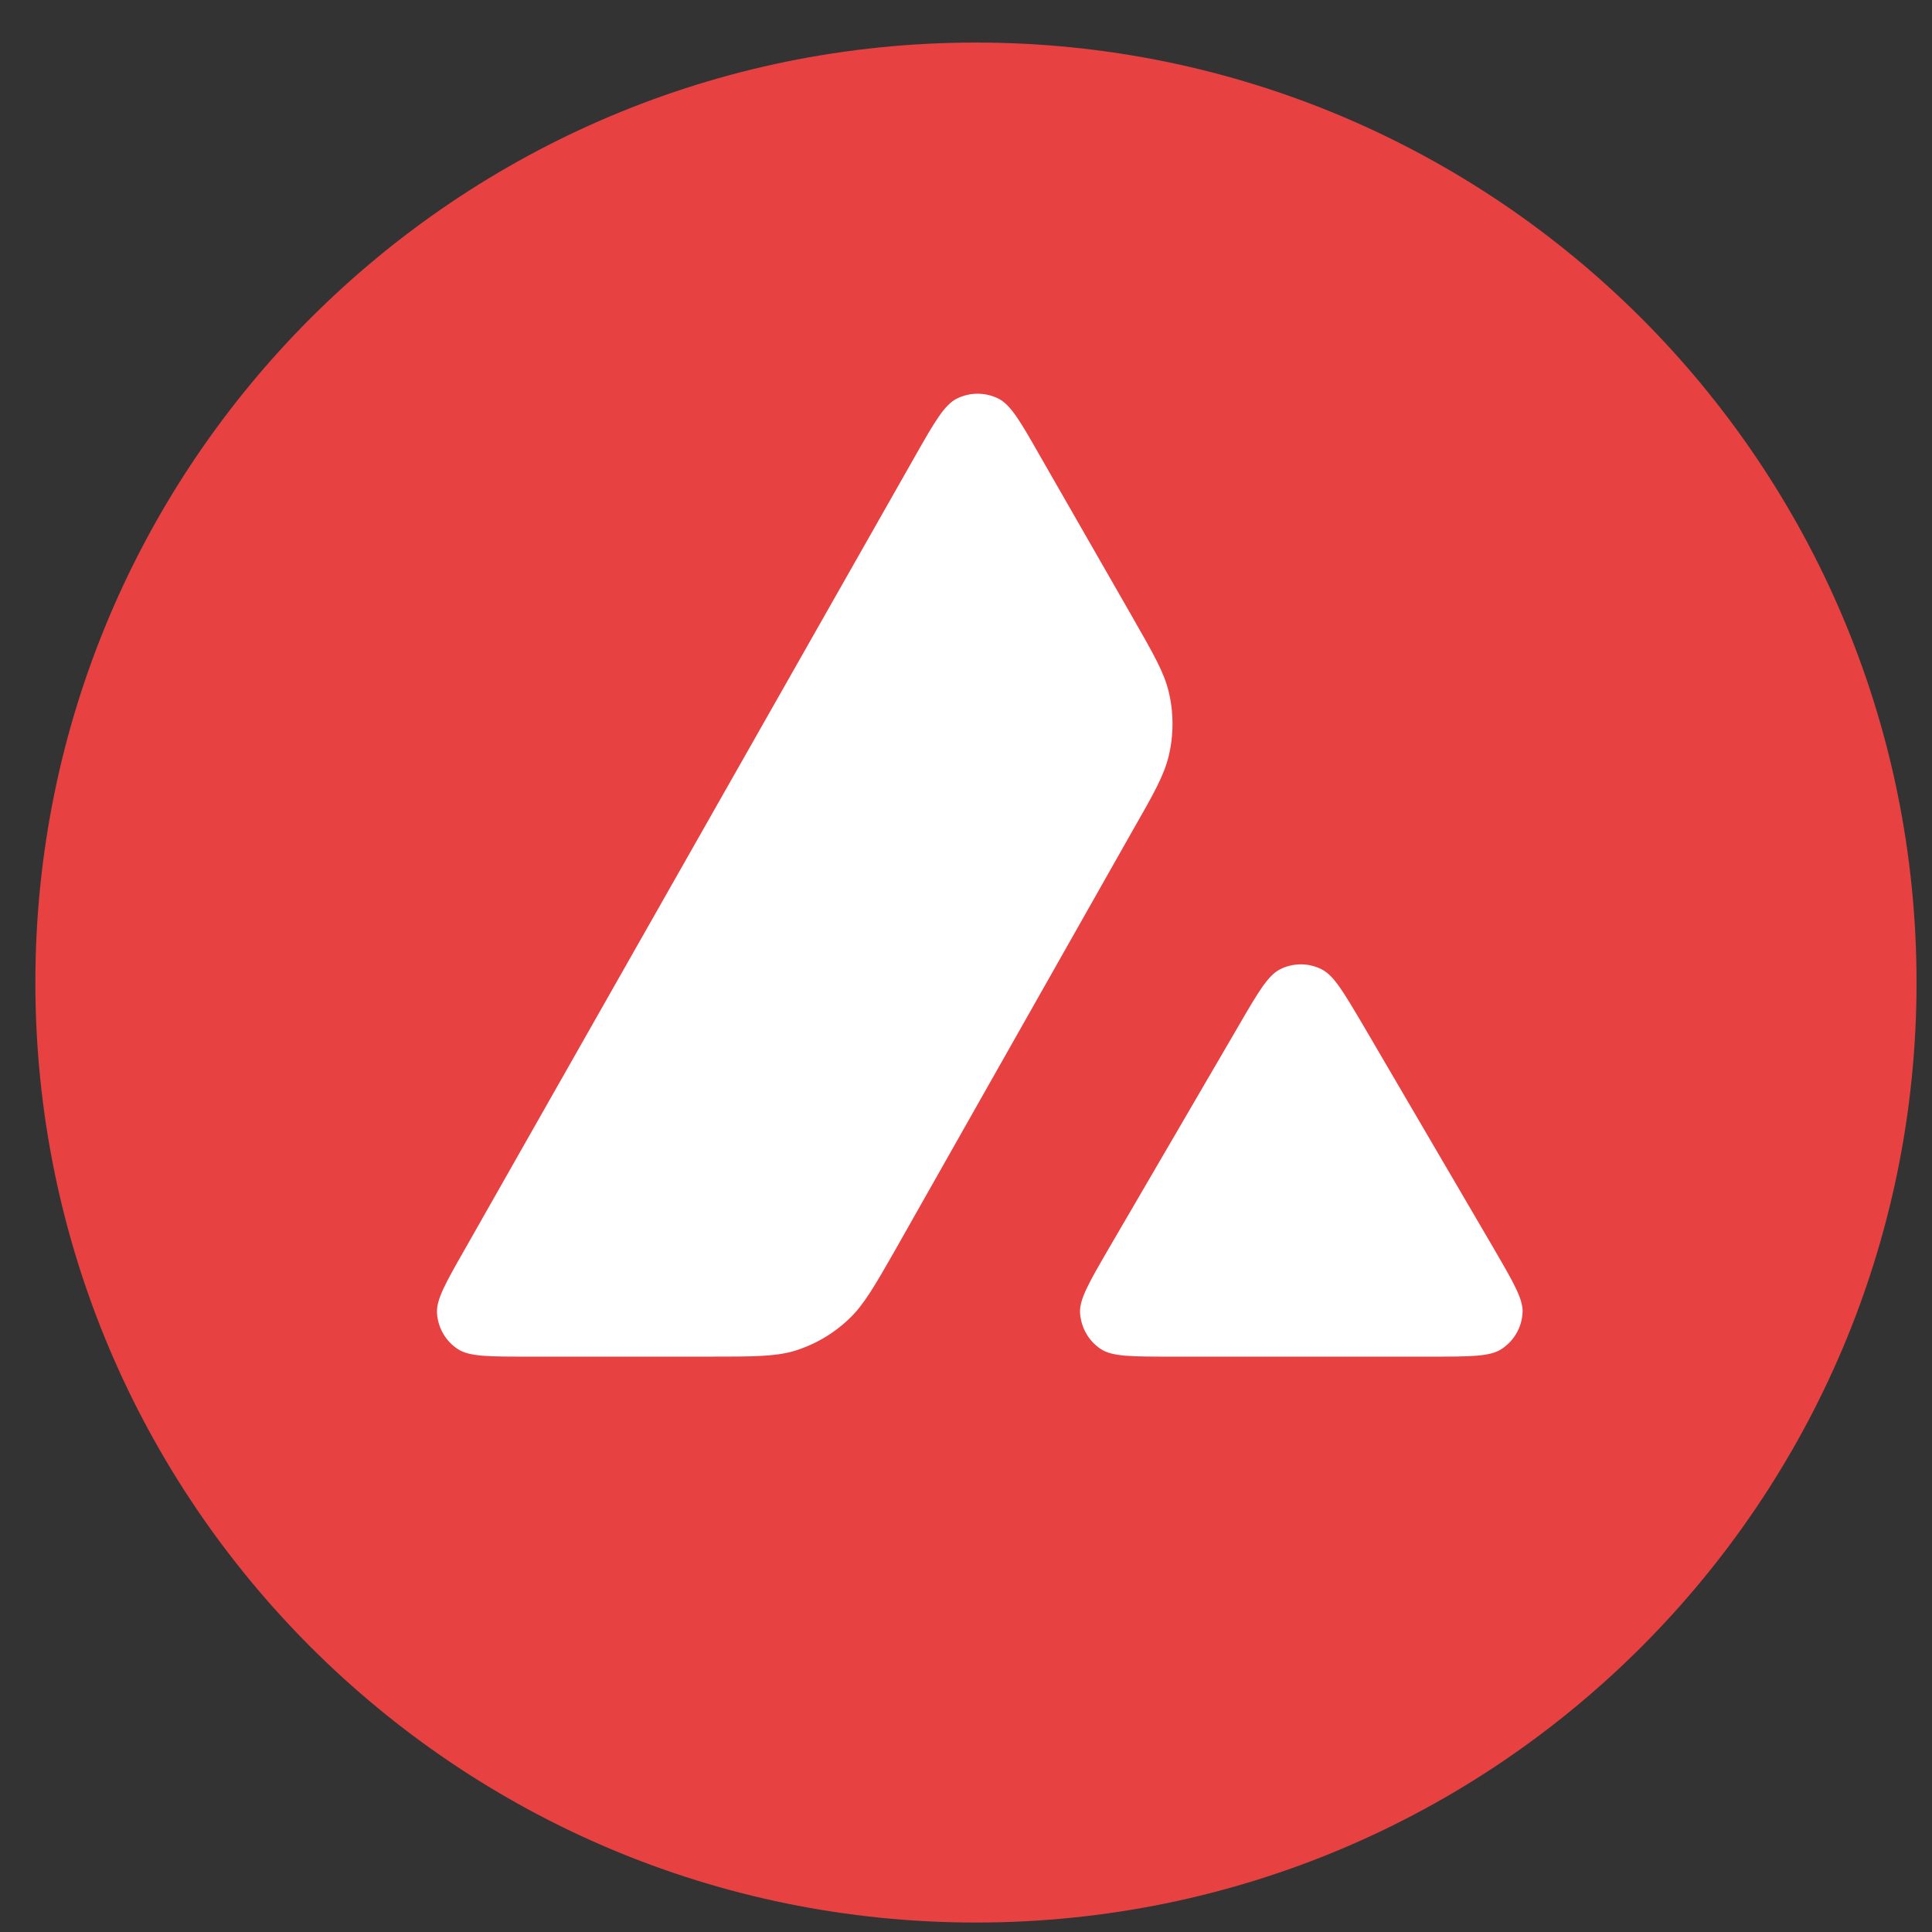
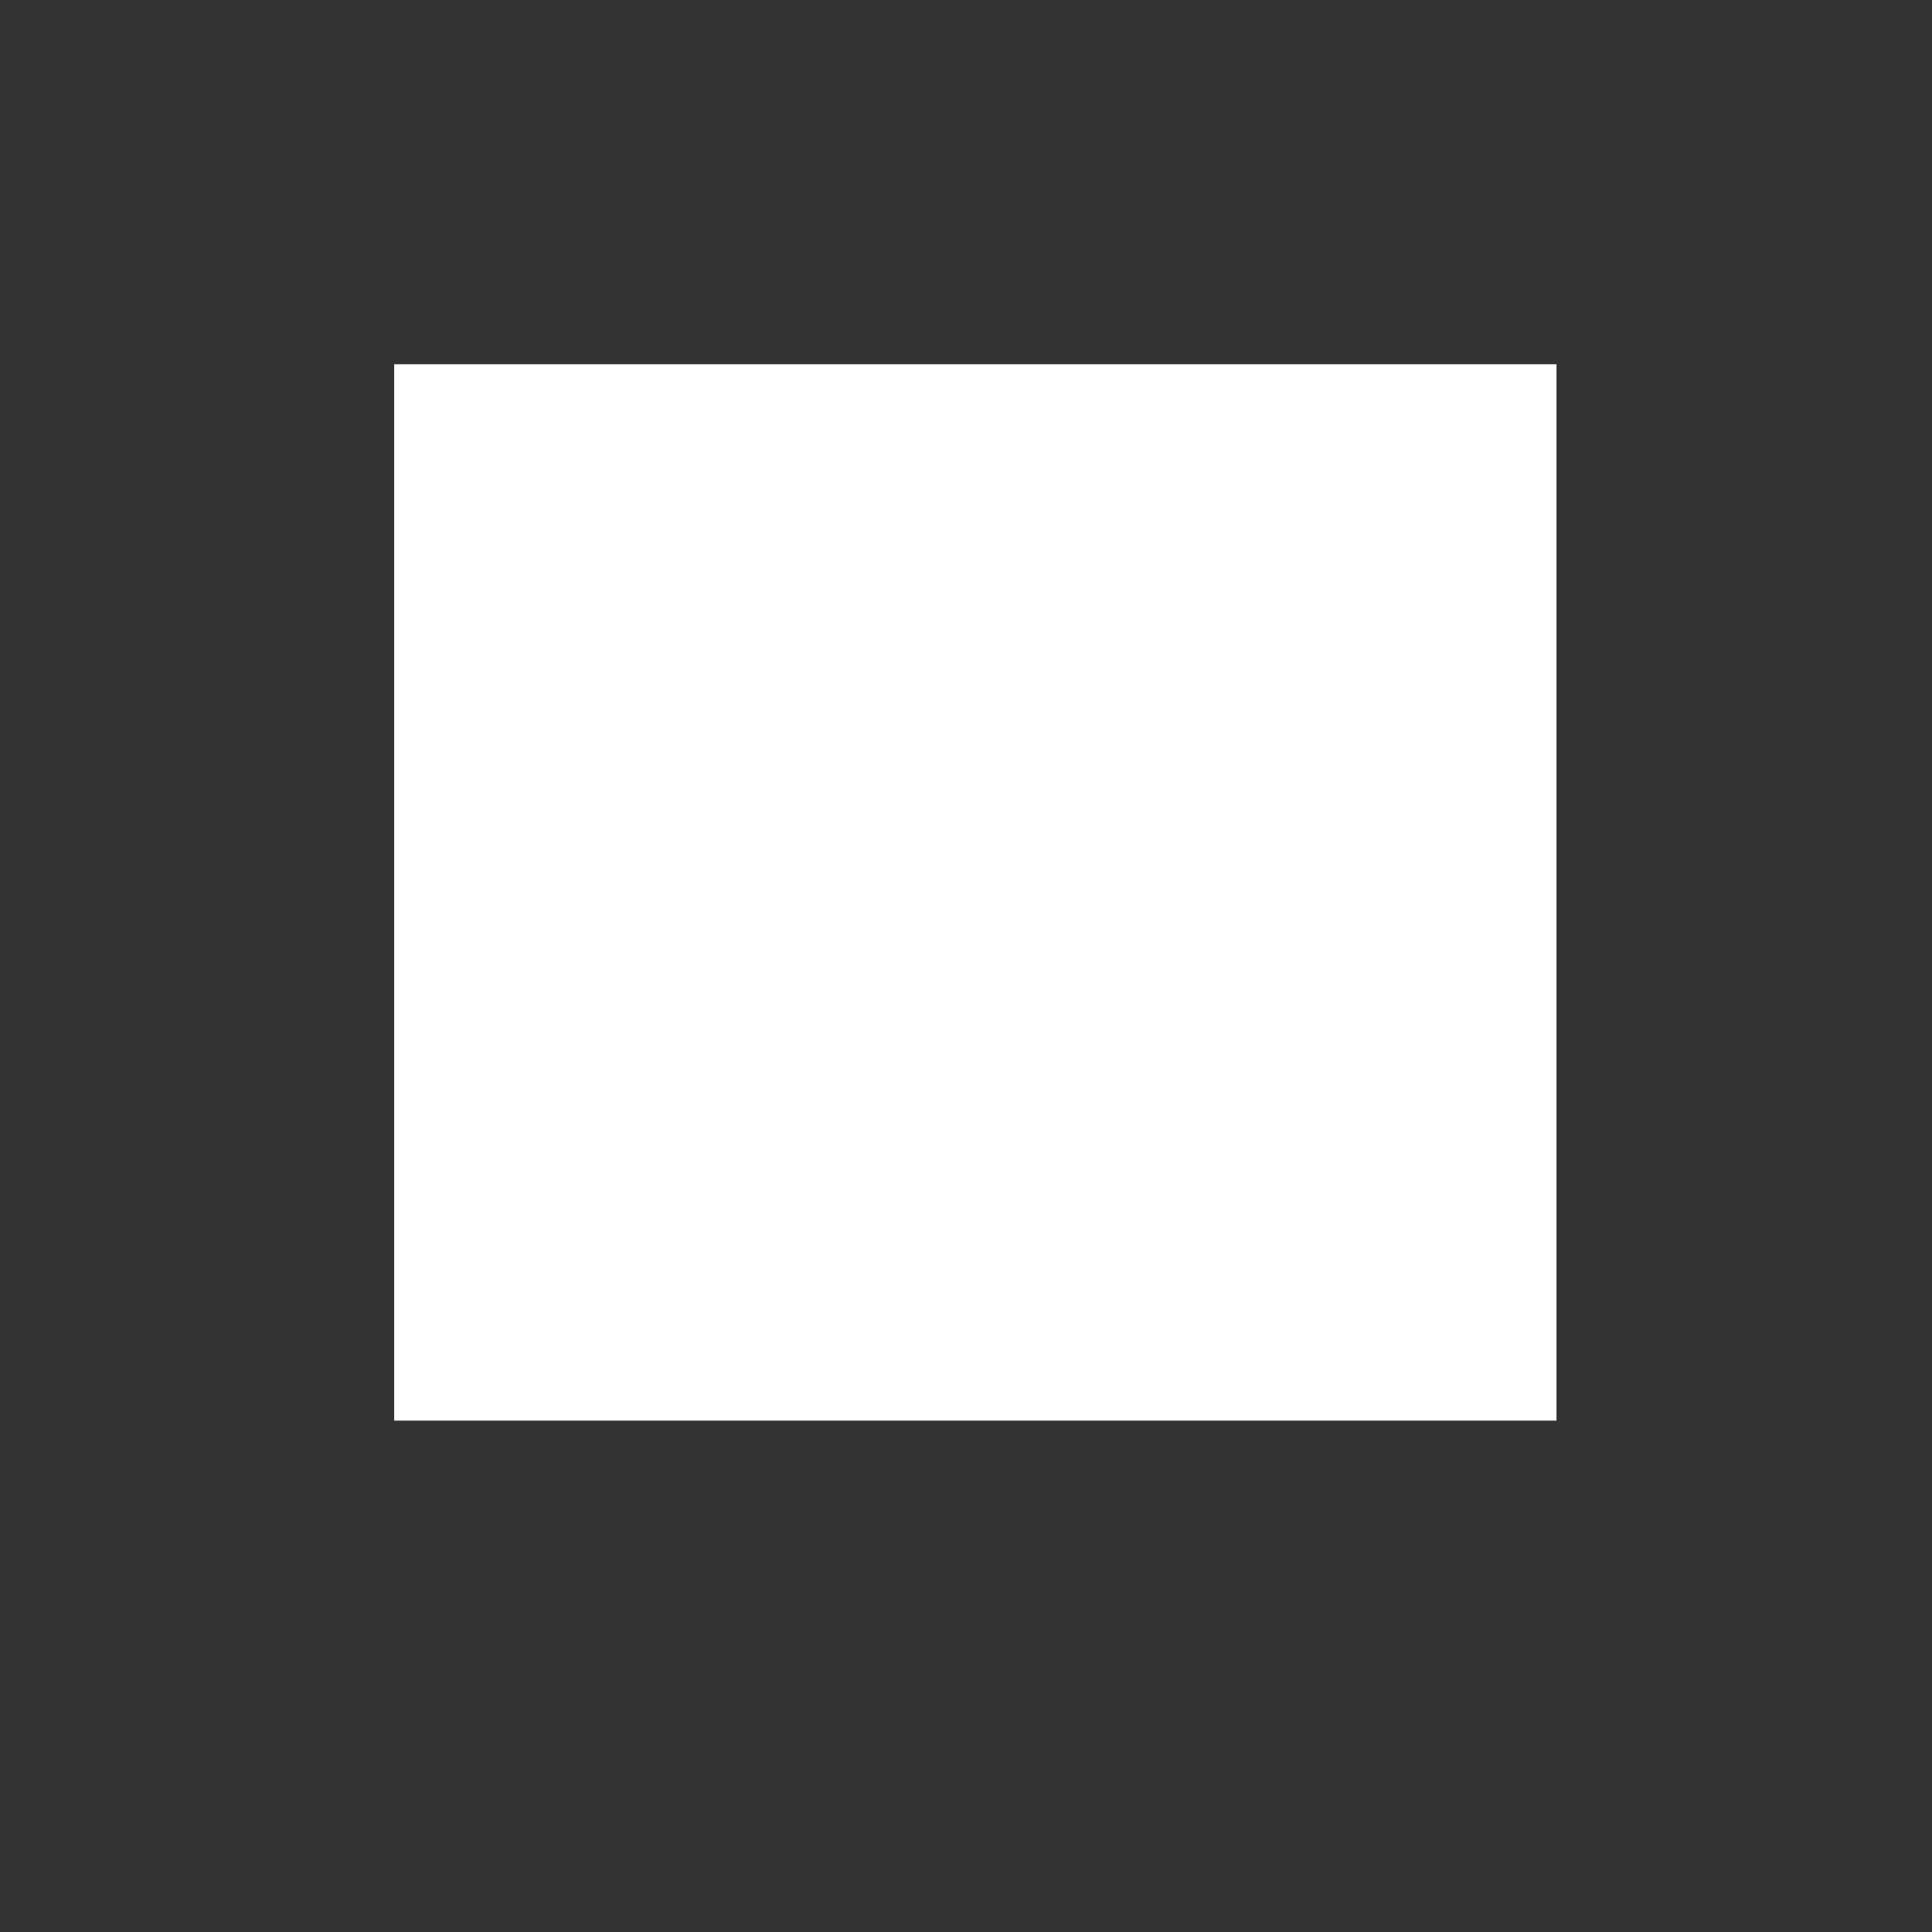
<svg xmlns="http://www.w3.org/2000/svg" width="39" height="39" viewBox="0 0 39 39" fill="none">
  <rect x="0" y="0" width="39" height="39" fill="#333333" stroke="none" />
  <g clip-path="url(#clip0_2436_3898)">
    <path d="M31.42 7.353H7.957V28.677H31.42V7.353Z" fill="white" />
-     <path fill-rule="evenodd" clip-rule="evenodd" d="M38.688 19.834C38.688 30.314 30.188 38.809 19.701 38.809C9.215 38.809 0.714 30.314 0.714 19.834C0.714 9.355 9.215 0.859 19.701 0.859C30.188 0.859 38.688 9.355 38.688 19.834ZM14.321 27.385H10.636C9.861 27.385 9.479 27.385 9.246 27.236C8.994 27.073 8.84 26.802 8.821 26.504C8.807 26.229 8.999 25.893 9.381 25.222L18.48 9.195C18.867 8.515 19.063 8.175 19.31 8.049C19.576 7.914 19.893 7.914 20.159 8.049C20.406 8.175 20.602 8.515 20.989 9.195L22.86 12.458L22.869 12.475C23.287 13.205 23.499 13.575 23.592 13.964C23.694 14.388 23.694 14.836 23.592 15.26C23.498 15.652 23.289 16.024 22.864 16.765L18.085 25.208L18.073 25.23C17.652 25.966 17.438 26.339 17.143 26.62C16.821 26.928 16.434 27.152 16.009 27.278C15.622 27.385 15.188 27.385 14.321 27.385ZM23.626 27.385H28.906C29.685 27.385 30.077 27.385 30.311 27.232C30.562 27.068 30.721 26.793 30.735 26.495C30.748 26.229 30.561 25.906 30.195 25.274C30.182 25.253 30.169 25.231 30.157 25.208L27.512 20.687L27.482 20.636C27.11 20.008 26.922 19.691 26.681 19.568C26.416 19.433 26.103 19.433 25.837 19.568C25.595 19.694 25.399 20.025 25.012 20.692L22.376 25.213L22.367 25.229C21.981 25.894 21.789 26.227 21.802 26.5C21.821 26.798 21.975 27.073 22.227 27.236C22.456 27.385 22.847 27.385 23.626 27.385Z" fill="#E84142" />
  </g>
  <defs>
    <clipPath id="clip0_2436_3898">
      <rect width="38" height="38" fill="white" transform="translate(0.701 0.834)" />
    </clipPath>
  </defs>
</svg>